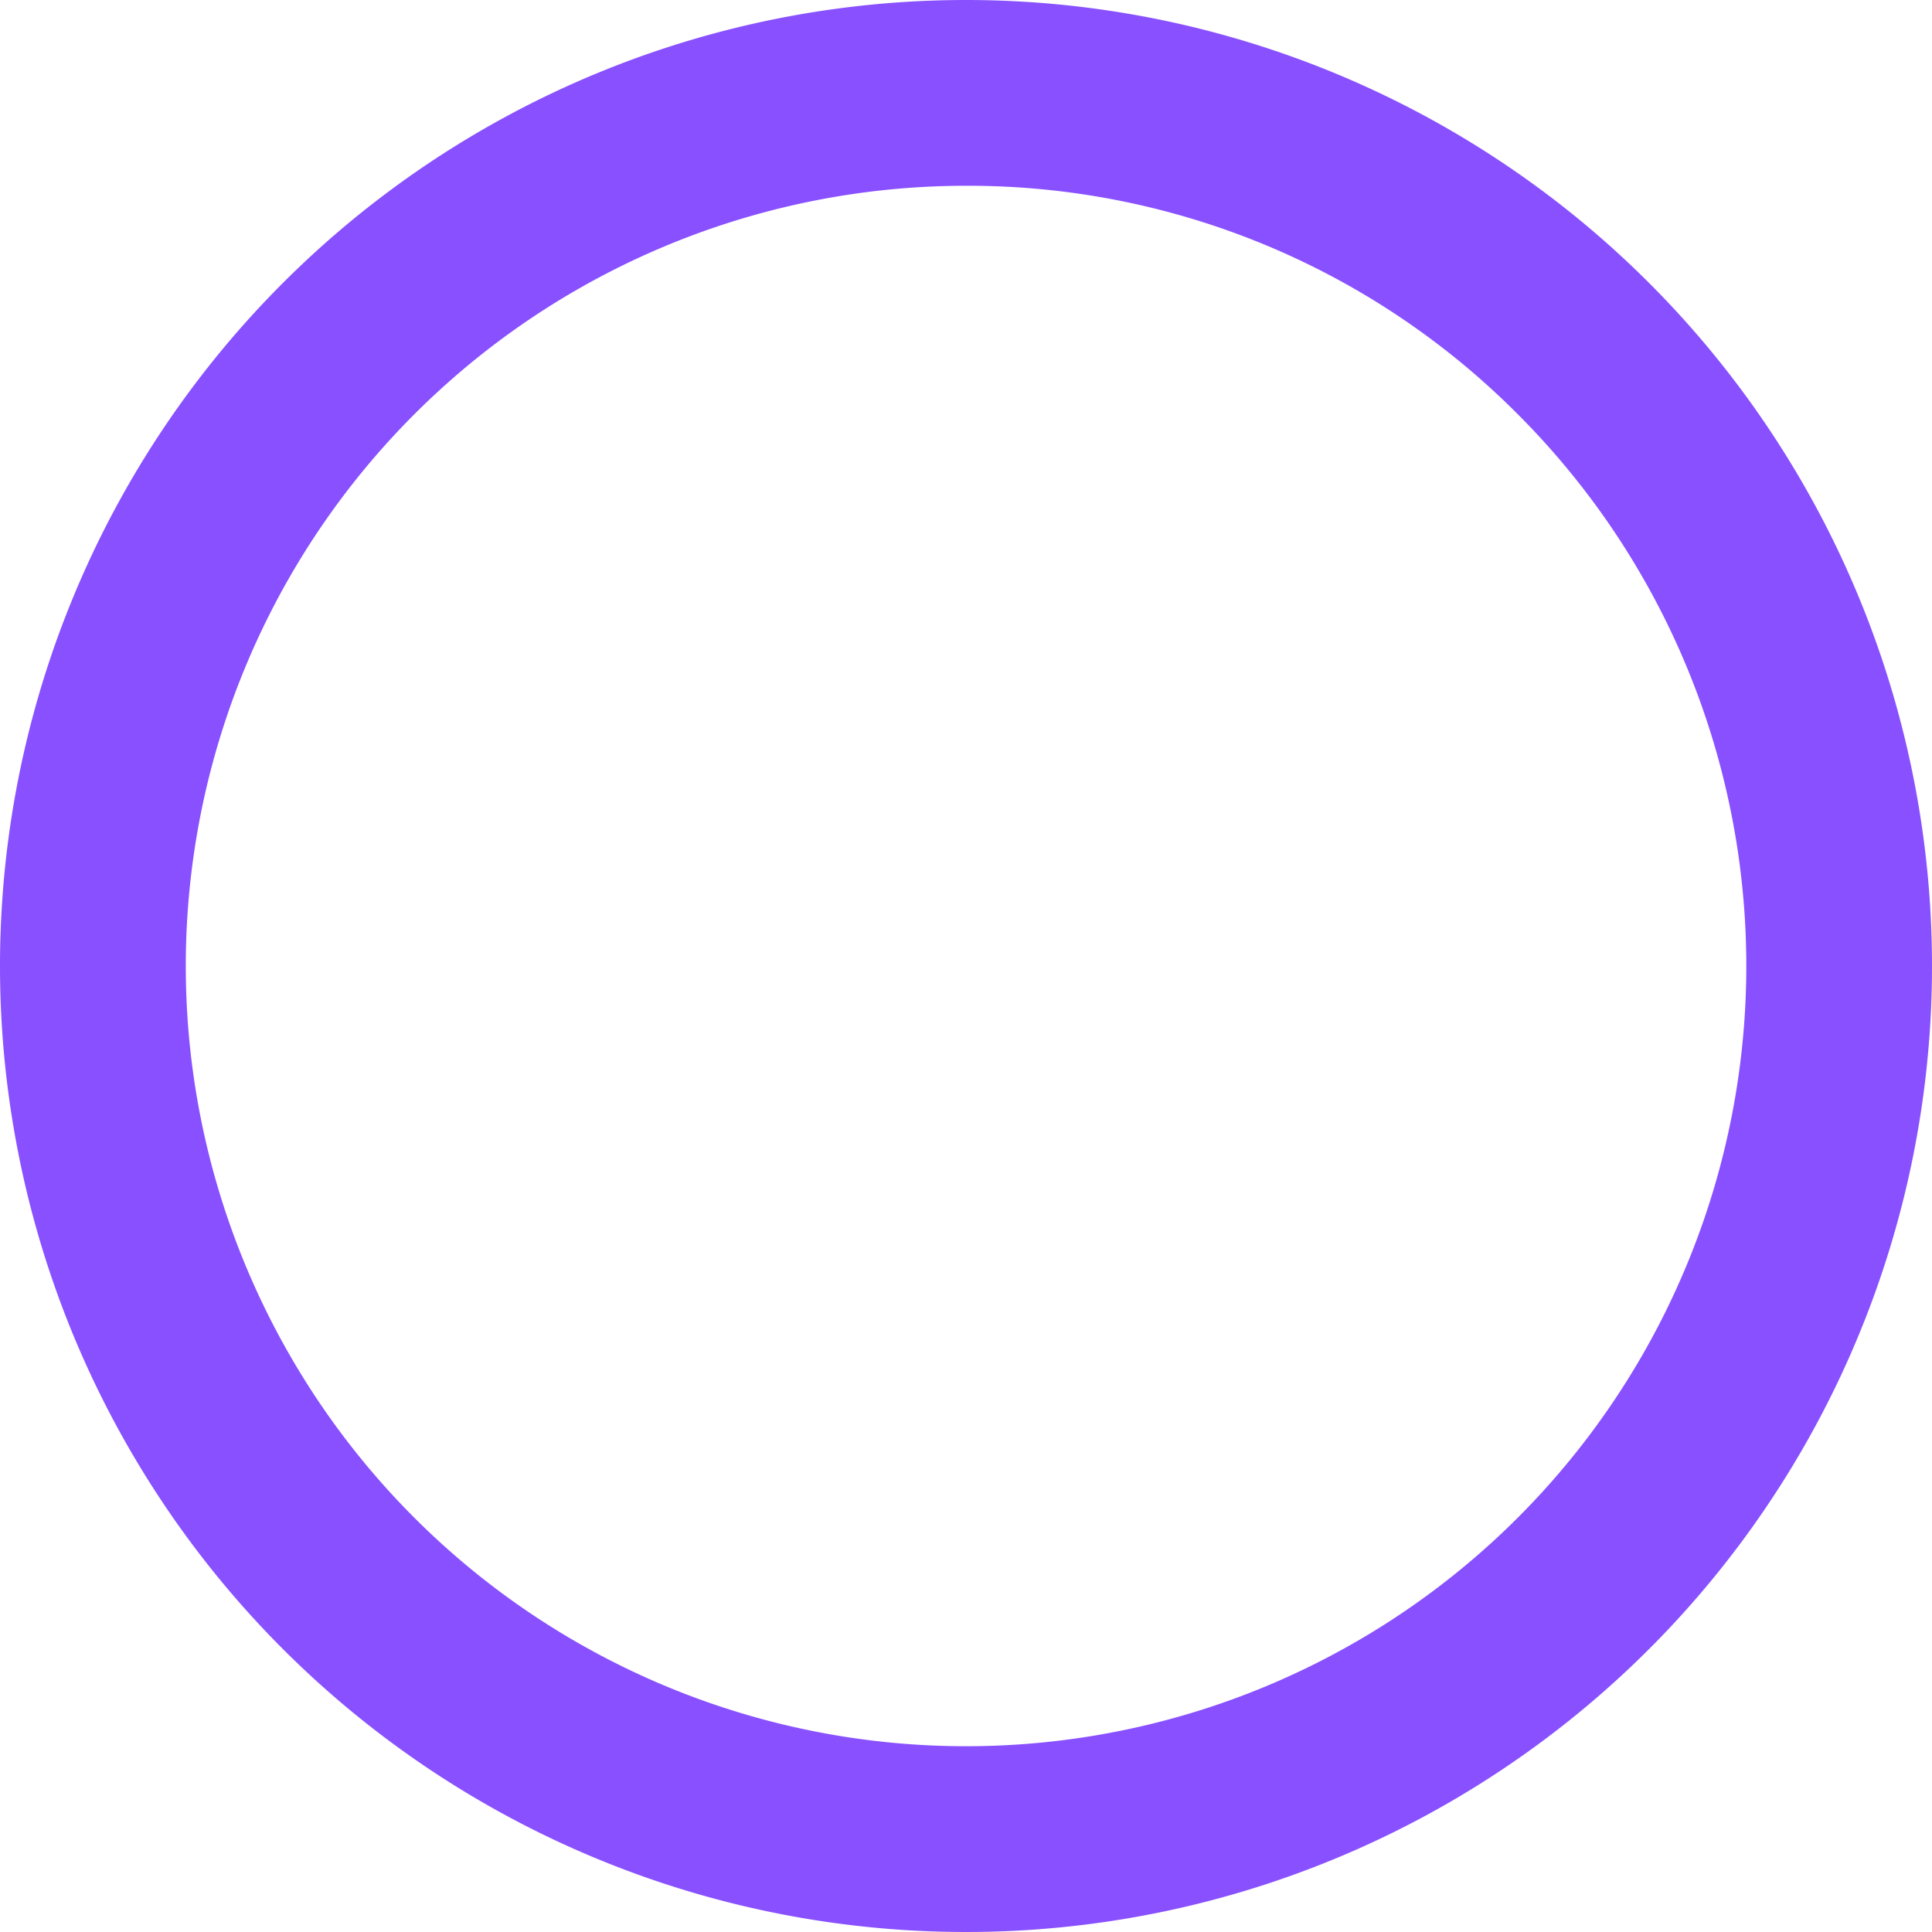
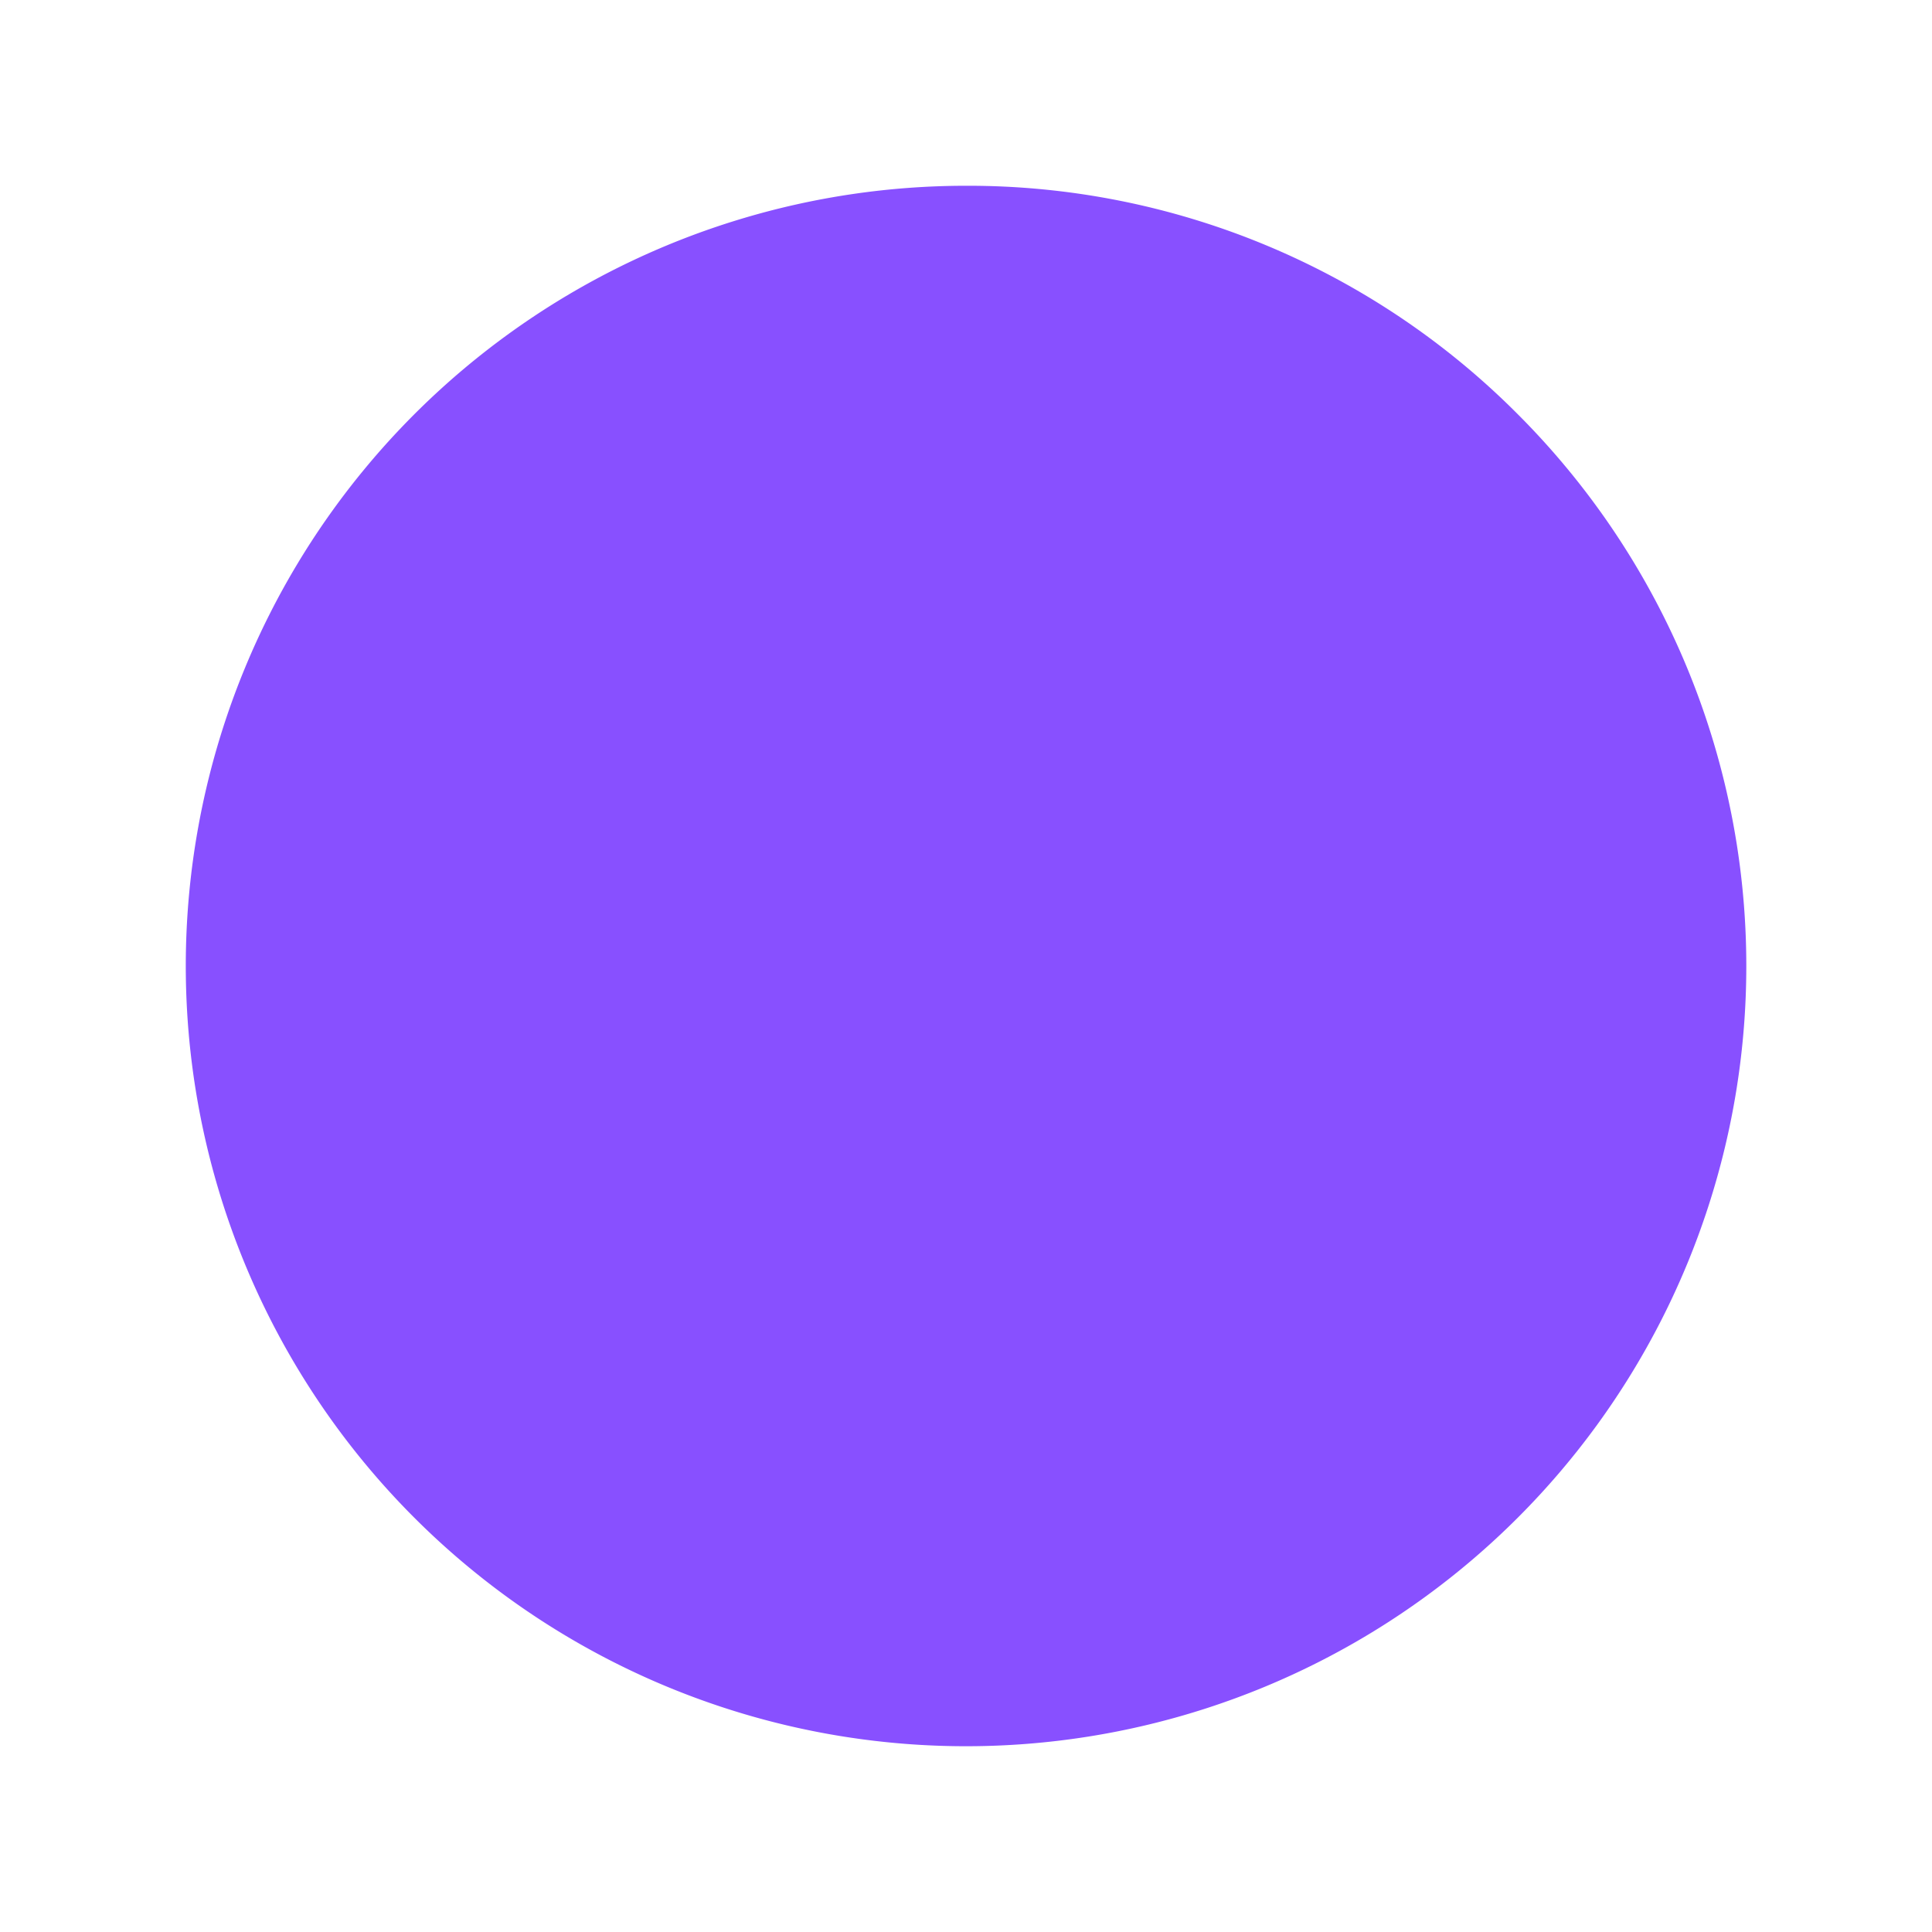
<svg xmlns="http://www.w3.org/2000/svg" width="52" height="52" viewBox="0 0 52 52">
-   <path d="M26 5a21 21 0 00-14.849 35.849 21 21 0 0029.7-29.7A20.863 20.863 0 0026 5m0-5A26 26 0 110 26 26 26 0 0126 0z" fill="#8850ff" />
+   <path d="M26 5a21 21 0 00-14.849 35.849 21 21 0 0029.7-29.7A20.863 20.863 0 0026 5m0-5z" fill="#8850ff" />
</svg>